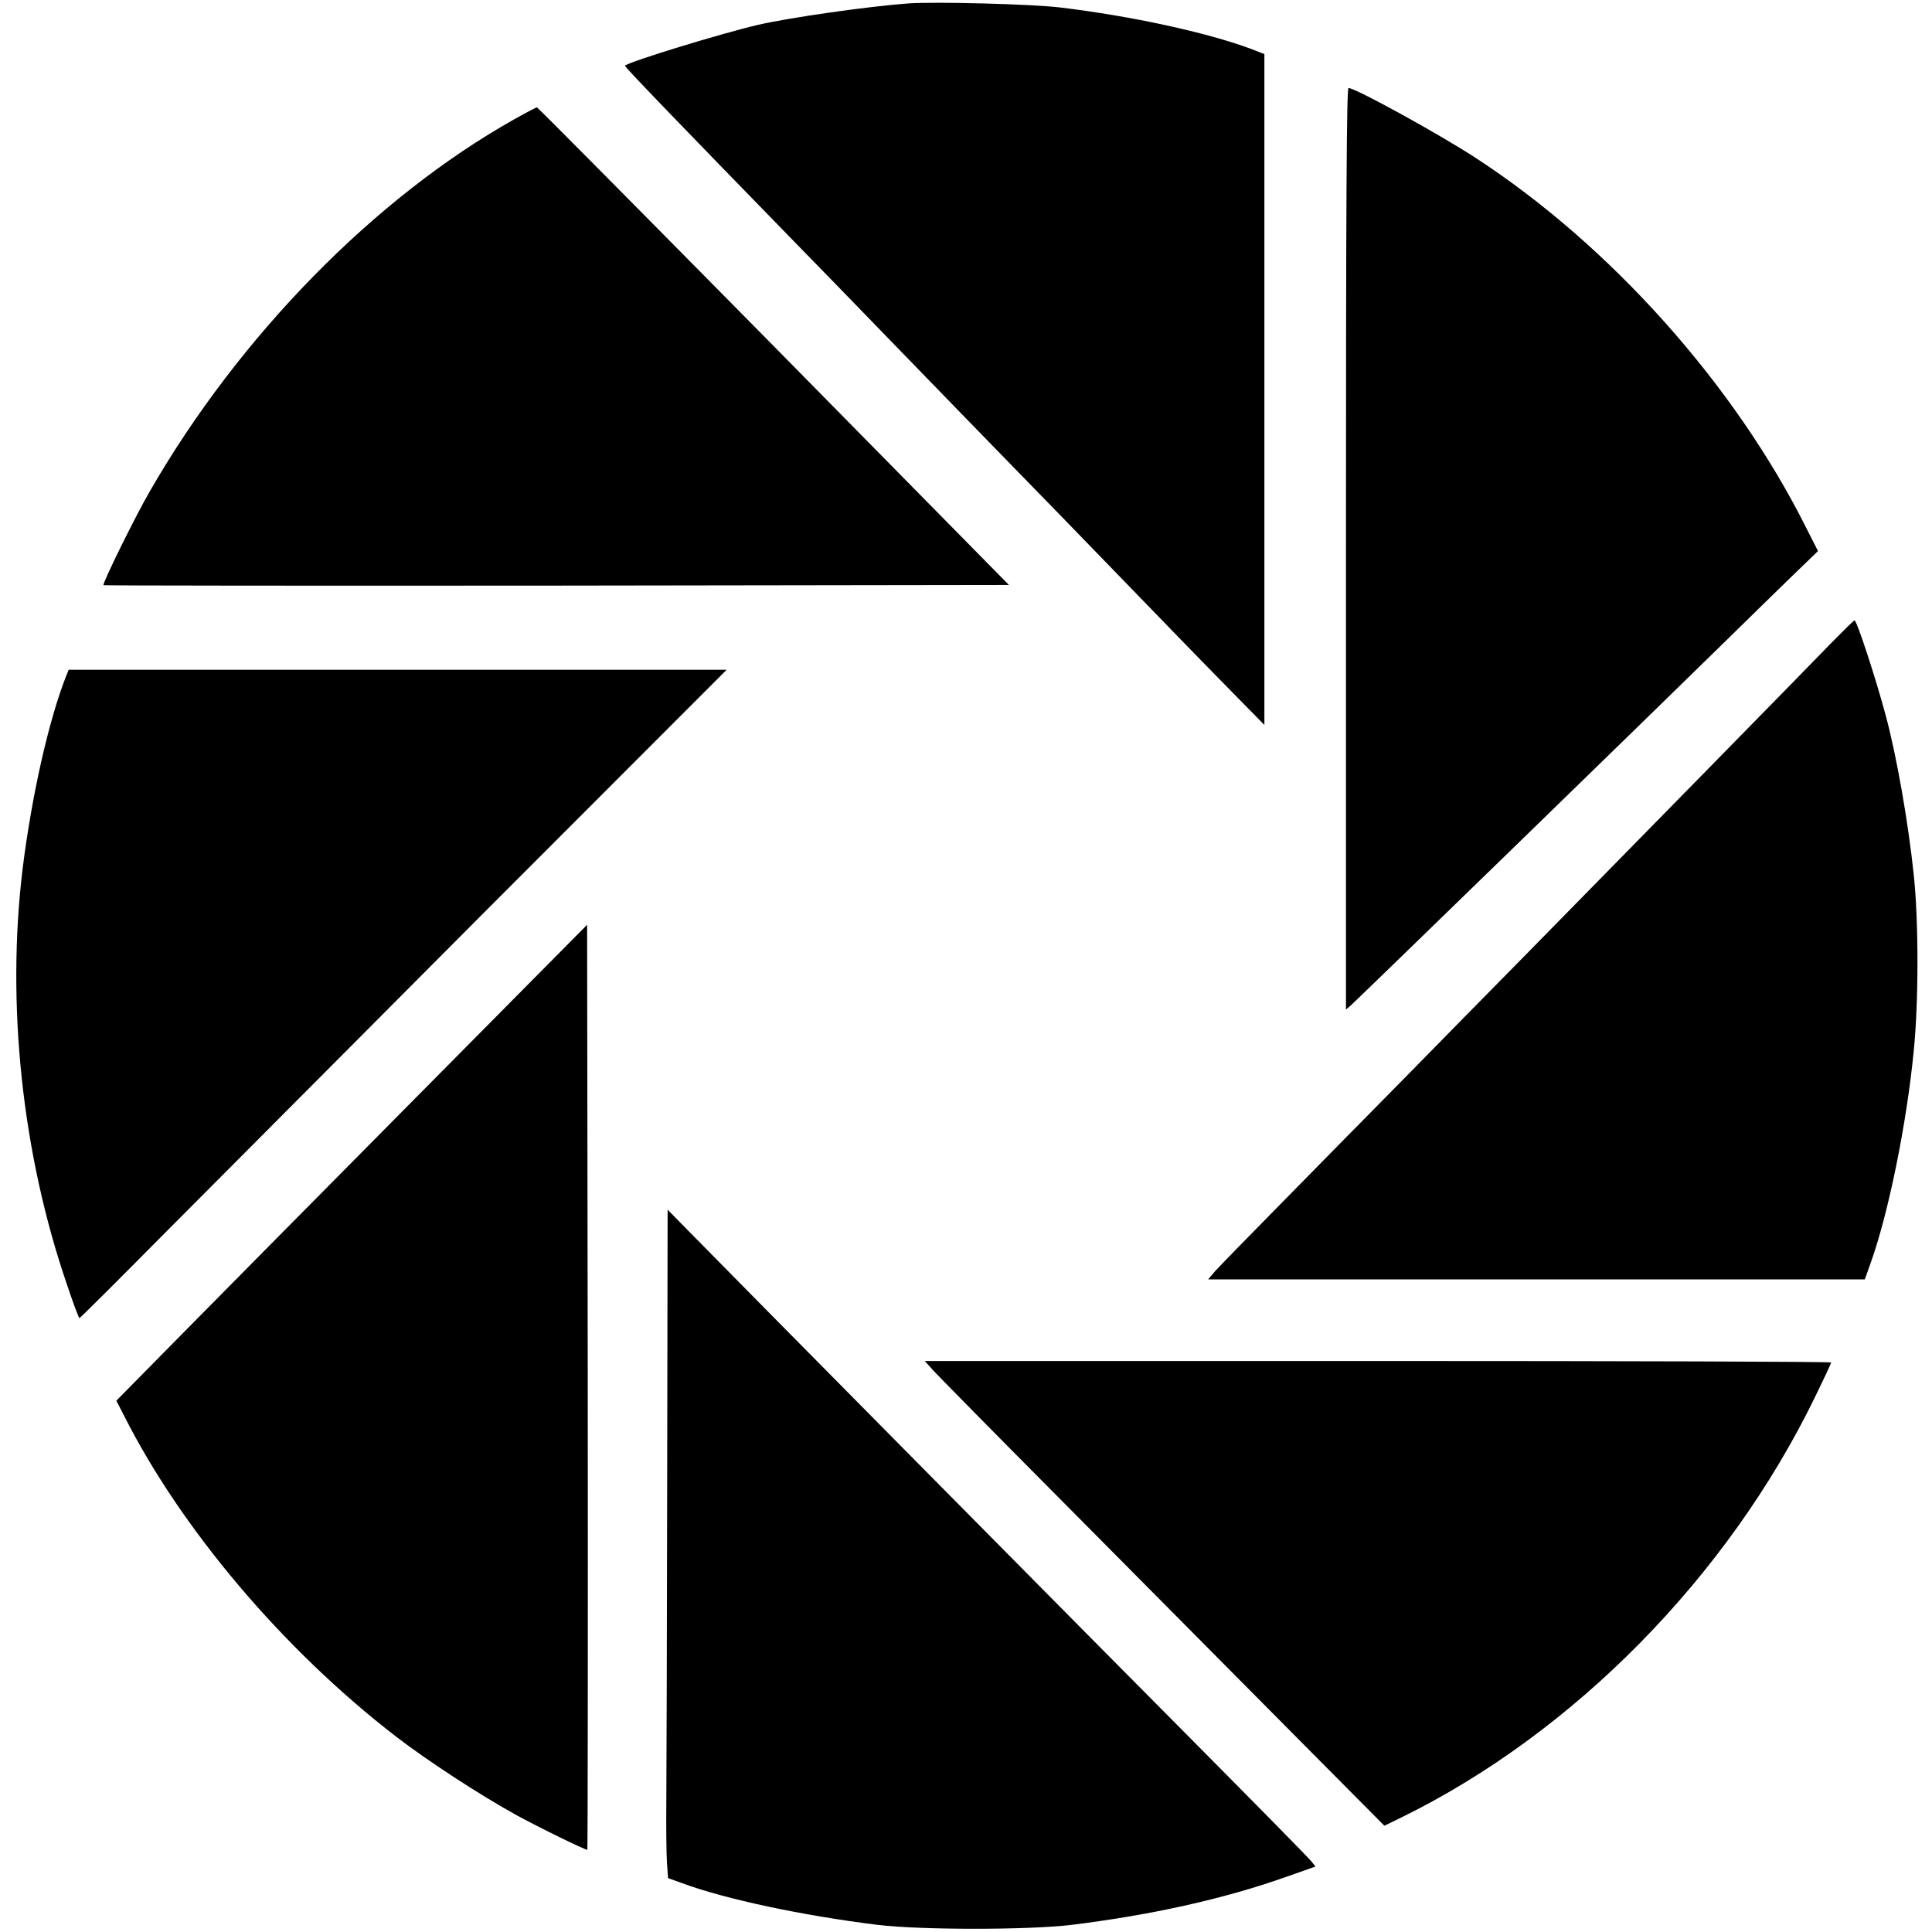
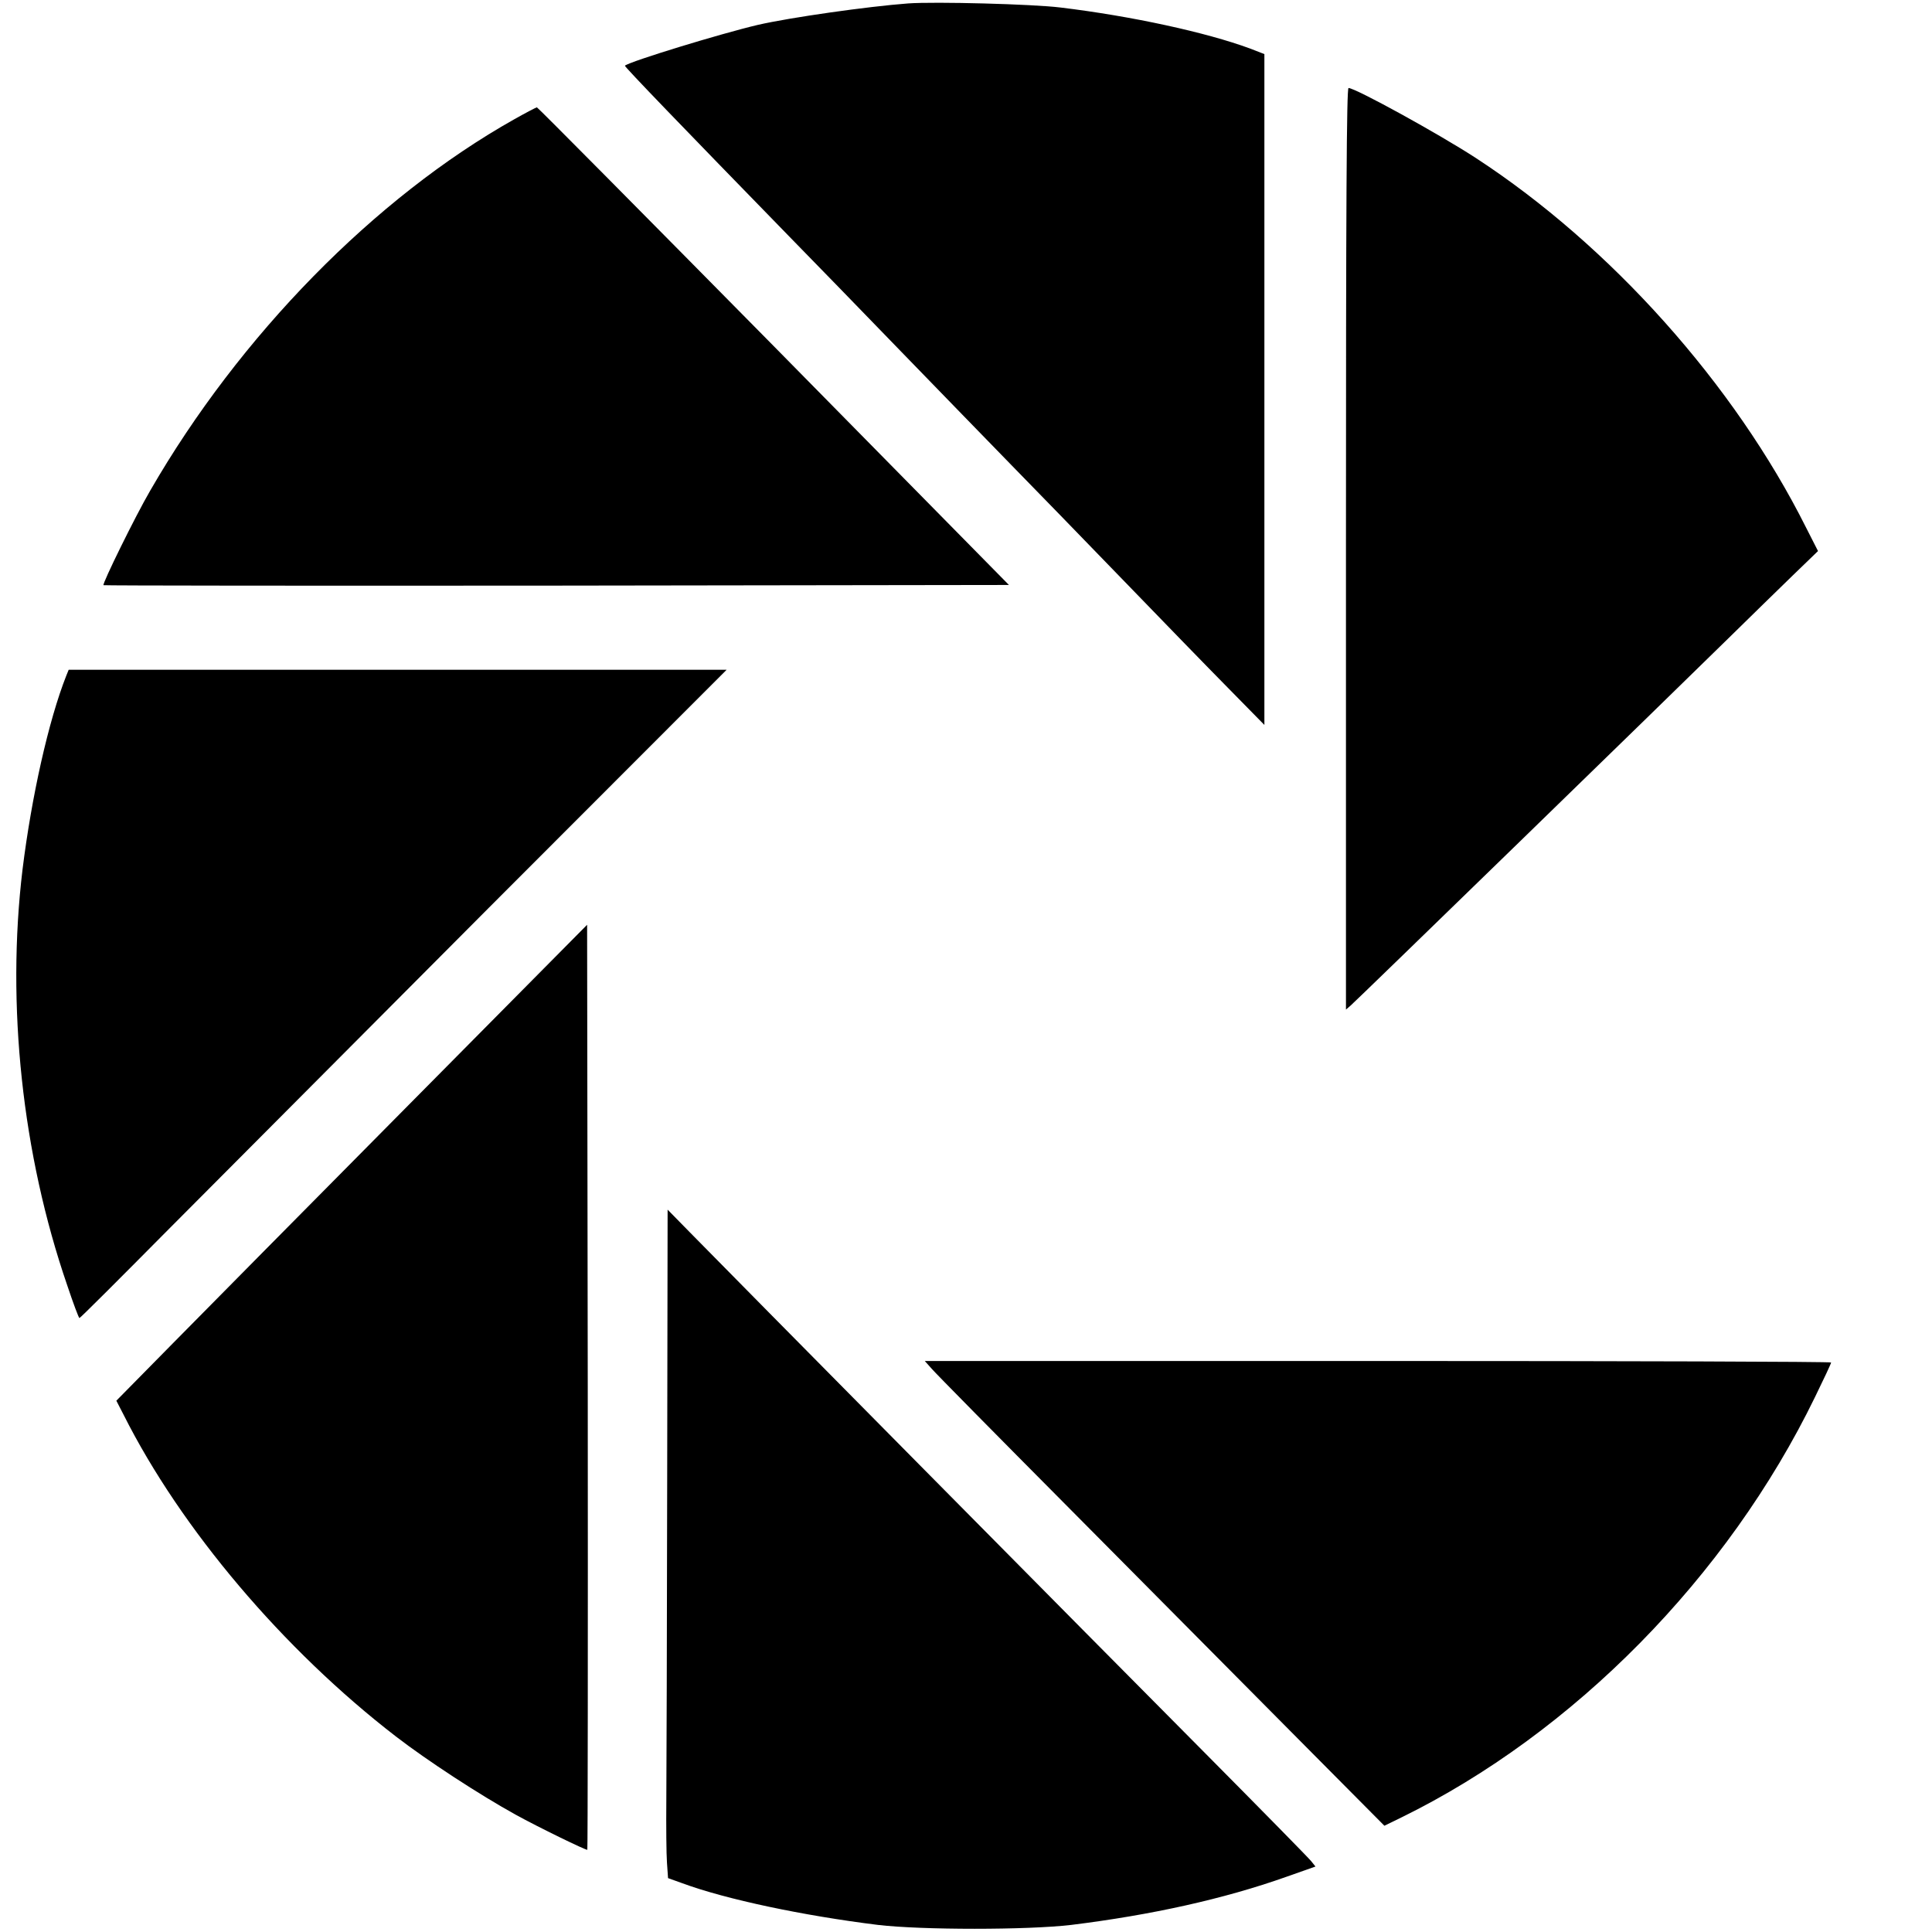
<svg xmlns="http://www.w3.org/2000/svg" version="1.0" width="900pt" height="900pt" viewBox="0 0 900 900" preserveAspectRatio="xMidYMid meet">
  <g transform="translate(0,900) scale(0.1,-0.1)" fill="#000000" stroke="none">
    <path d="M4230 8984 c-187 -14 -547 -65 -700 -100 -170 -40 -593 -169 -619 -190 -4 -3 271 -288 764 -794 105 -107 339 -348 520 -535 181 -187 413 -425 515 -530 102 -104 334 -343 515 -530 181 -187 404 -417 497 -511 l168 -171 0 1562 0 1563 -67 26 c-203 75 -551 151 -883 191 -129 16 -584 28 -710 19z" />
    <path d="M6270 6443 l0 -2146 22 19 c26 22 1479 1435 1758 1709 102 100 238 233 302 295 l117 113 -56 110 c-334 667 -911 1312 -1538 1721 -172 112 -561 326 -593 326 -9 0 -12 -521 -12 -2147z" />
    <path d="M2395 8444 c-649 -365 -1279 -1008 -1695 -1729 -70 -120 -224 -434 -218 -441 3 -2 953 -3 2111 -2 l2107 3 -1096 1113 c-603 611 -1099 1112 -1103 1112 -3 0 -51 -25 -106 -56z" />
-     <path d="M8534 6008 c-105 -109 -944 -964 -1424 -1453 -157 -159 -413 -420 -570 -580 -157 -159 -412 -418 -566 -575 -155 -157 -296 -302 -314 -322 l-32 -38 1530 0 1529 0 26 73 c84 233 169 652 202 992 23 226 23 607 0 820 -25 240 -79 550 -130 740 -46 172 -135 445 -146 445 -3 0 -50 -46 -105 -102z" />
    <path d="M309 5853 c-83 -210 -162 -564 -204 -903 -76 -631 -2 -1327 208 -1937 28 -84 54 -153 57 -153 4 0 183 179 400 398 217 218 894 898 1504 1510 l1111 1112 -1533 0 -1532 0 -11 -27z" />
    <path d="M1900 3849 c-460 -464 -953 -963 -1097 -1109 l-261 -265 34 -66 c267 -531 744 -1094 1268 -1498 145 -112 392 -273 559 -365 105 -58 329 -167 333 -163 2 2 3 972 2 2157 l-3 2152 -835 -843z" />
    <path d="M3108 2100 c-1 -696 -3 -1364 -4 -1485 -1 -121 0 -252 3 -292 l5 -72 67 -24 c203 -75 563 -151 911 -194 204 -24 696 -24 900 0 373 46 712 121 1002 224 l136 48 -20 25 c-11 14 -232 239 -491 500 -522 525 -2243 2265 -2404 2430 l-103 105 -2 -1265z" />
    <path d="M4341 2623 c18 -21 303 -310 634 -643 330 -333 797 -803 1037 -1045 l437 -440 78 38 c804 394 1521 1122 1928 1959 41 84 75 156 75 161 0 4 -950 7 -2111 7 l-2111 0 33 -37z" />
  </g>
</svg>